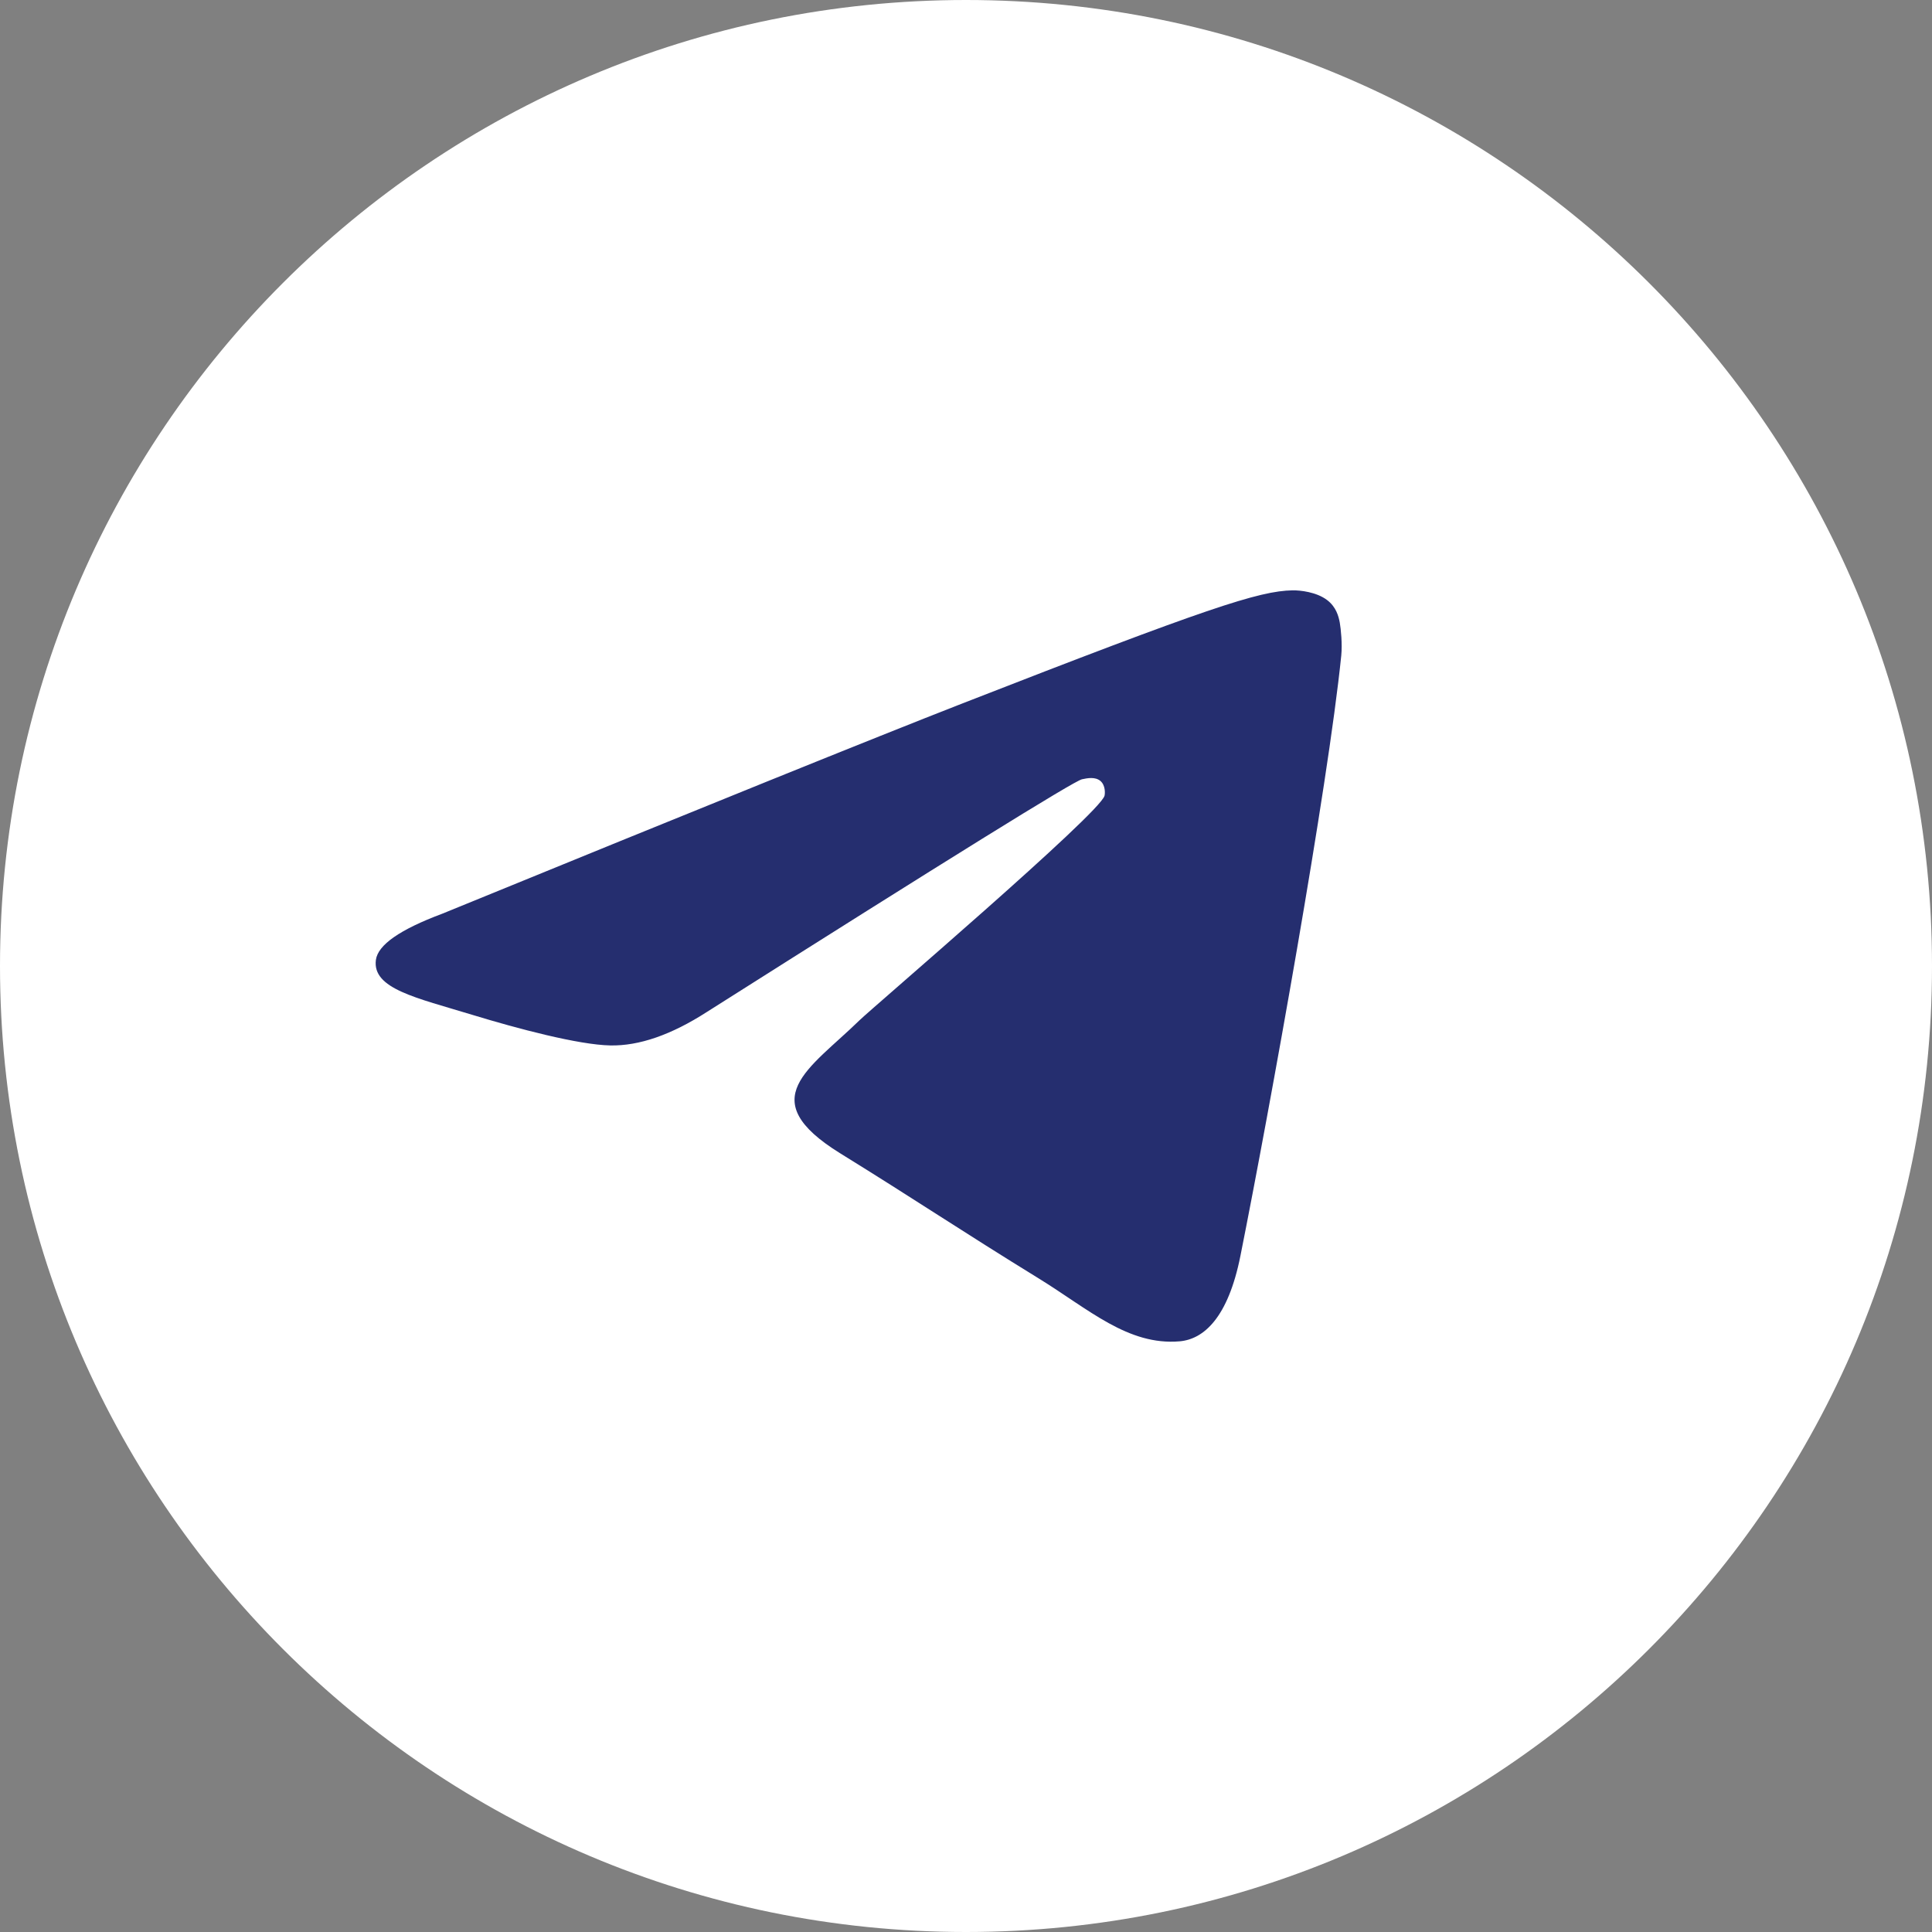
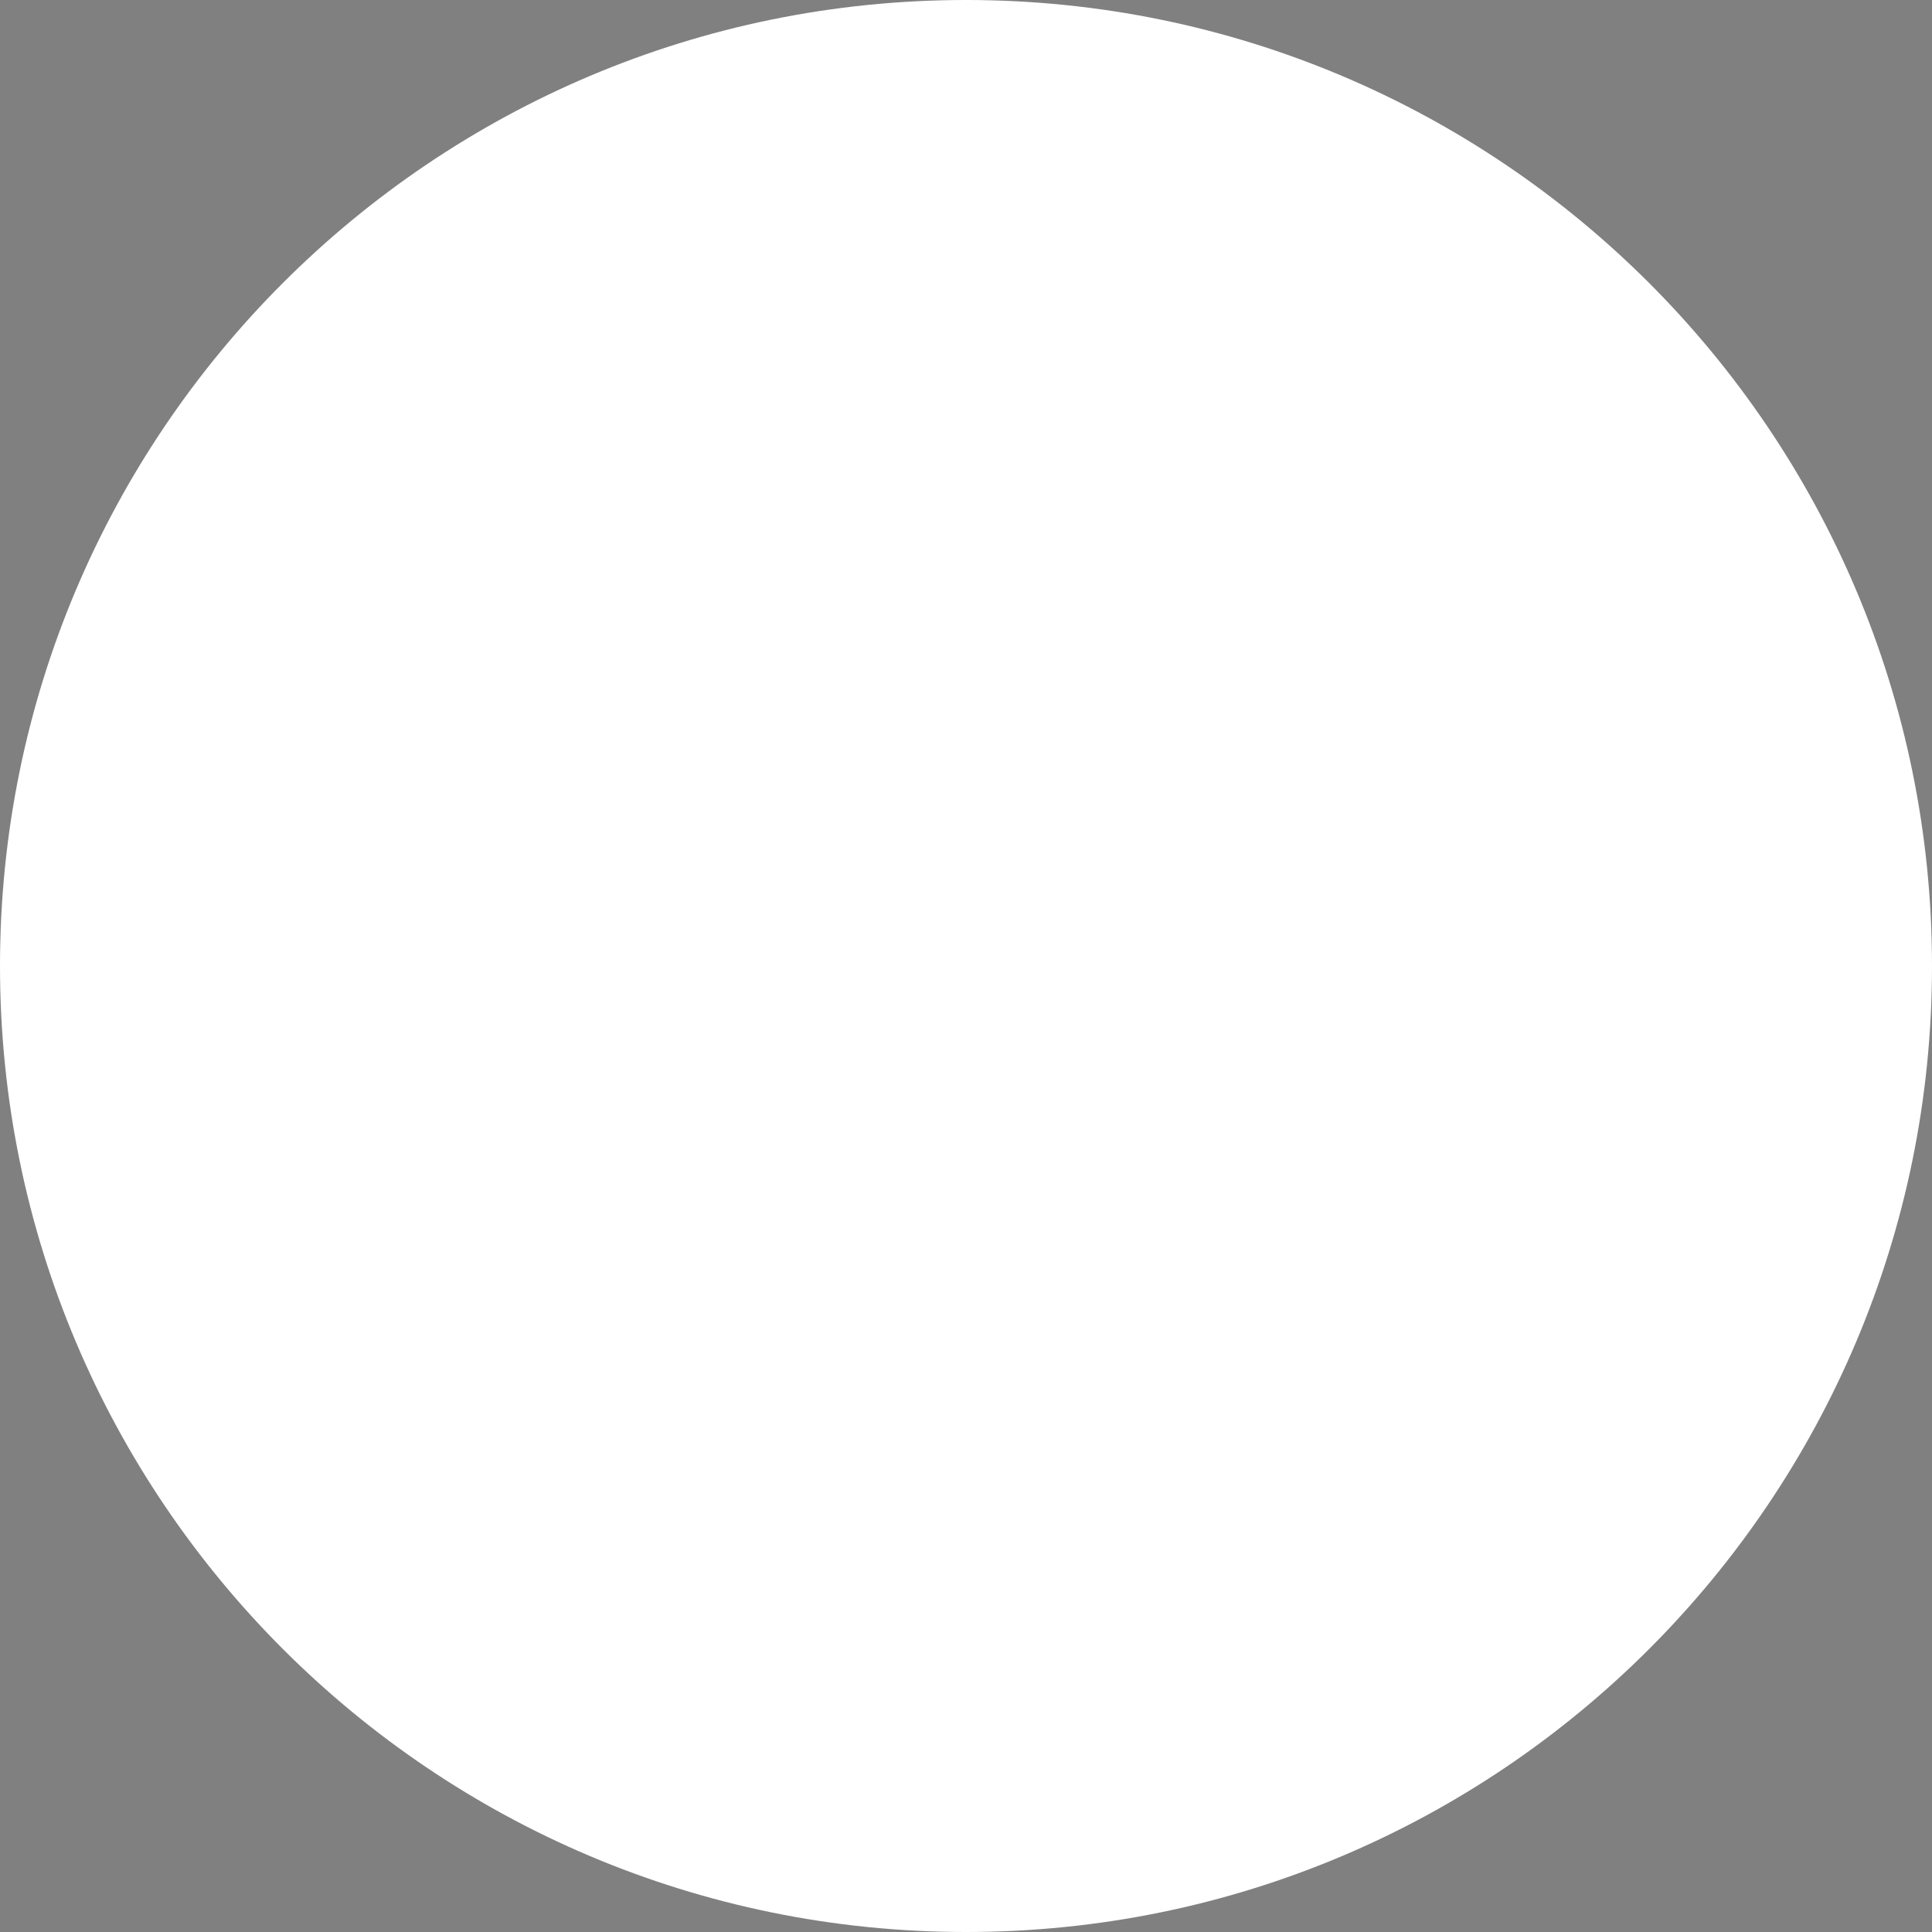
<svg xmlns="http://www.w3.org/2000/svg" width="34" height="34" viewBox="0 0 34 34" fill="none">
  <rect x="0" y="0" width="34" height="34" fill="#808080" stroke="none" />
  <g clip-path="url(#clip0_306_2275)">
    <path d="M17 34C26.389 34 34 26.389 34 17C34 7.611 26.389 0 17 0C7.611 0 0 7.611 0 17C0 26.389 7.611 34 17 34Z" fill="white" />
-     <path fill-rule="evenodd" clip-rule="evenodd" d="M7.78 16.081C12.343 14.215 15.386 12.985 16.909 12.39C21.256 10.694 22.159 10.399 22.748 10.389C22.878 10.387 23.167 10.417 23.355 10.56C23.513 10.68 23.557 10.843 23.578 10.958C23.598 11.072 23.624 11.332 23.604 11.536C23.368 13.859 22.349 19.497 21.83 22.098C21.611 23.199 21.179 23.568 20.761 23.605C19.852 23.683 19.161 23.041 18.281 22.499C16.903 21.651 16.125 21.124 14.787 20.297C13.242 19.341 14.244 18.816 15.124 17.957C15.355 17.732 19.36 14.313 19.438 14.003C19.448 13.964 19.456 13.82 19.365 13.743C19.273 13.667 19.138 13.693 19.041 13.714C18.903 13.743 16.702 15.108 12.438 17.81C11.813 18.212 11.247 18.408 10.74 18.398C10.181 18.387 9.106 18.102 8.307 17.858C7.327 17.559 6.548 17.401 6.615 16.893C6.651 16.628 7.039 16.358 7.78 16.081Z" fill="#252E6F" />
  </g>
  <defs>
    <clipPath id="clip0_306_2275">
      <rect width="34" height="34" fill="white" />
    </clipPath>
  </defs>
</svg>